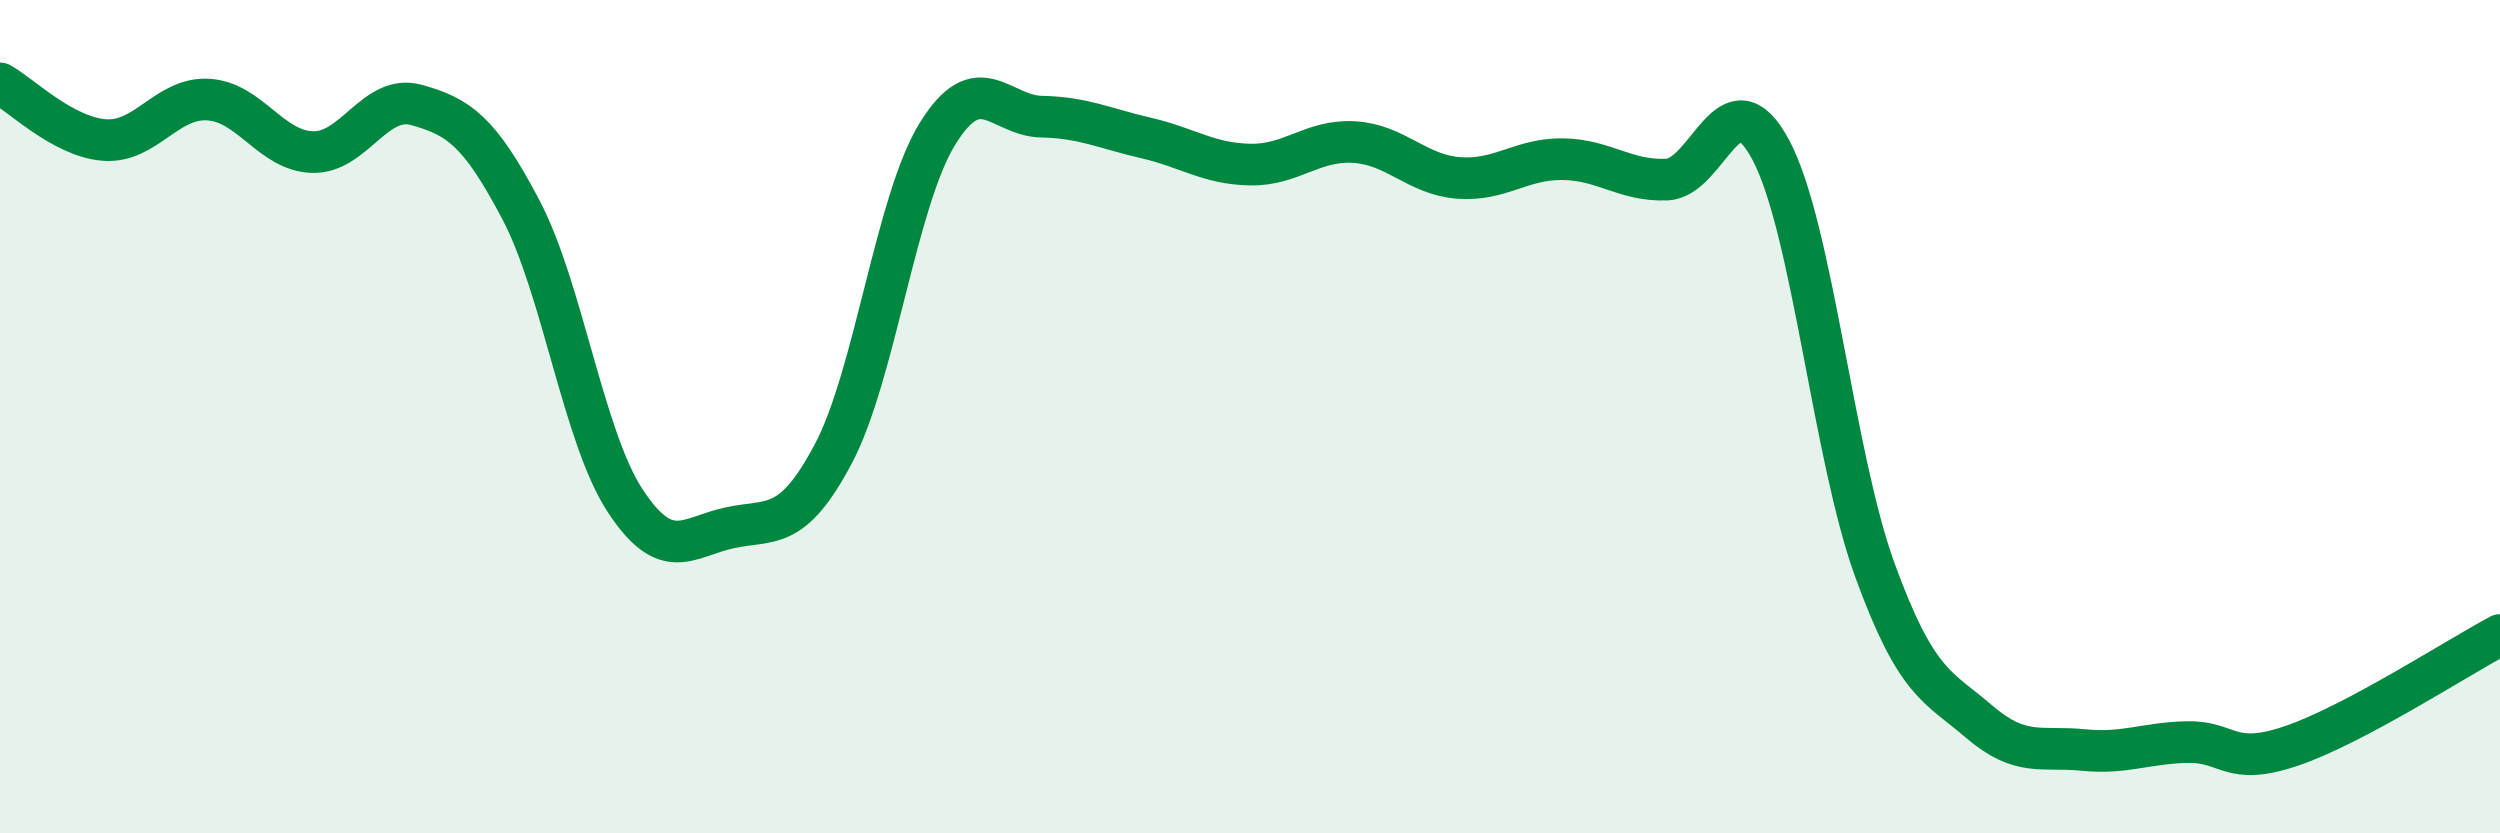
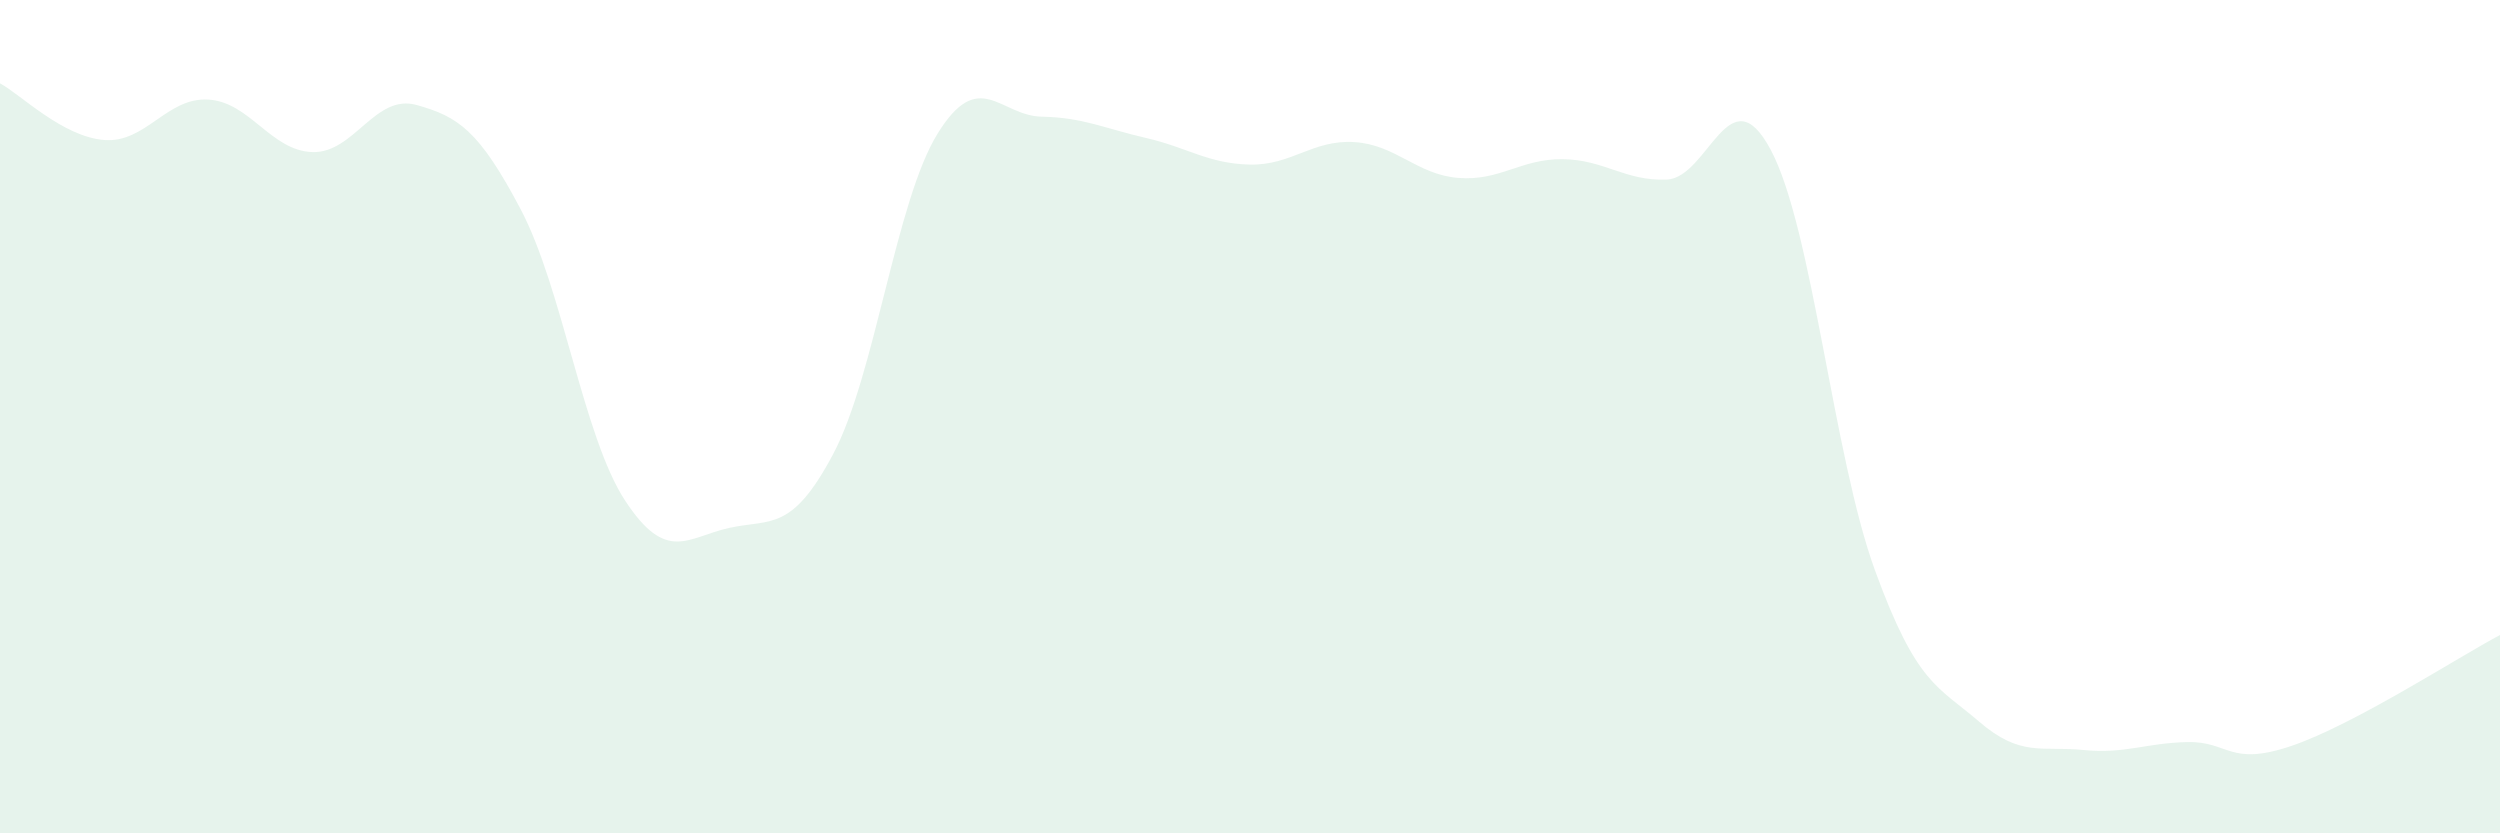
<svg xmlns="http://www.w3.org/2000/svg" width="60" height="20" viewBox="0 0 60 20">
  <path d="M 0,2 C 0.5,2.27 1.5,3.28 2.5,3.36 C 3.5,3.44 4,2.33 5,2.39 C 6,2.45 6.5,3.62 7.5,3.65 C 8.5,3.68 9,2.24 10,2.52 C 11,2.8 11.5,3.13 12.5,5.03 C 13.5,6.93 14,10.48 15,12.01 C 16,13.54 16.5,12.89 17.5,12.67 C 18.5,12.45 19,12.78 20,10.89 C 21,9 21.5,4.83 22.5,3.21 C 23.5,1.59 24,2.78 25,2.8 C 26,2.82 26.5,3.08 27.5,3.31 C 28.5,3.54 29,3.93 30,3.95 C 31,3.97 31.5,3.35 32.5,3.41 C 33.5,3.47 34,4.19 35,4.27 C 36,4.35 36.5,3.81 37.5,3.82 C 38.5,3.83 39,4.35 40,4.31 C 41,4.27 41.5,1.72 42.5,3.6 C 43.5,5.48 44,10.95 45,13.69 C 46,16.43 46.5,16.46 47.5,17.32 C 48.5,18.18 49,17.9 50,18 C 51,18.1 51.5,17.83 52.5,17.81 C 53.5,17.79 53.5,18.41 55,17.9 C 56.5,17.39 59,15.77 60,15.24L60 20L0 20Z" fill="#008740" opacity="0.1" stroke-linecap="round" stroke-linejoin="round" />
-   <path d="M 0,2 C 0.5,2.27 1.5,3.28 2.5,3.36 C 3.5,3.44 4,2.33 5,2.39 C 6,2.45 6.5,3.62 7.5,3.65 C 8.5,3.68 9,2.24 10,2.52 C 11,2.8 11.5,3.13 12.5,5.03 C 13.5,6.93 14,10.48 15,12.01 C 16,13.54 16.5,12.89 17.5,12.67 C 18.5,12.45 19,12.78 20,10.89 C 21,9 21.5,4.83 22.5,3.21 C 23.5,1.59 24,2.78 25,2.8 C 26,2.82 26.5,3.08 27.5,3.31 C 28.5,3.54 29,3.93 30,3.95 C 31,3.97 31.5,3.35 32.5,3.41 C 33.5,3.47 34,4.19 35,4.27 C 36,4.35 36.5,3.81 37.5,3.82 C 38.5,3.83 39,4.35 40,4.31 C 41,4.27 41.5,1.72 42.5,3.6 C 43.5,5.48 44,10.95 45,13.69 C 46,16.43 46.5,16.46 47.5,17.32 C 48.5,18.18 49,17.9 50,18 C 51,18.1 51.5,17.83 52.5,17.81 C 53.5,17.79 53.5,18.41 55,17.9 C 56.5,17.39 59,15.77 60,15.24" stroke="#008740" stroke-width="1" fill="none" stroke-linecap="round" stroke-linejoin="round" />
</svg>